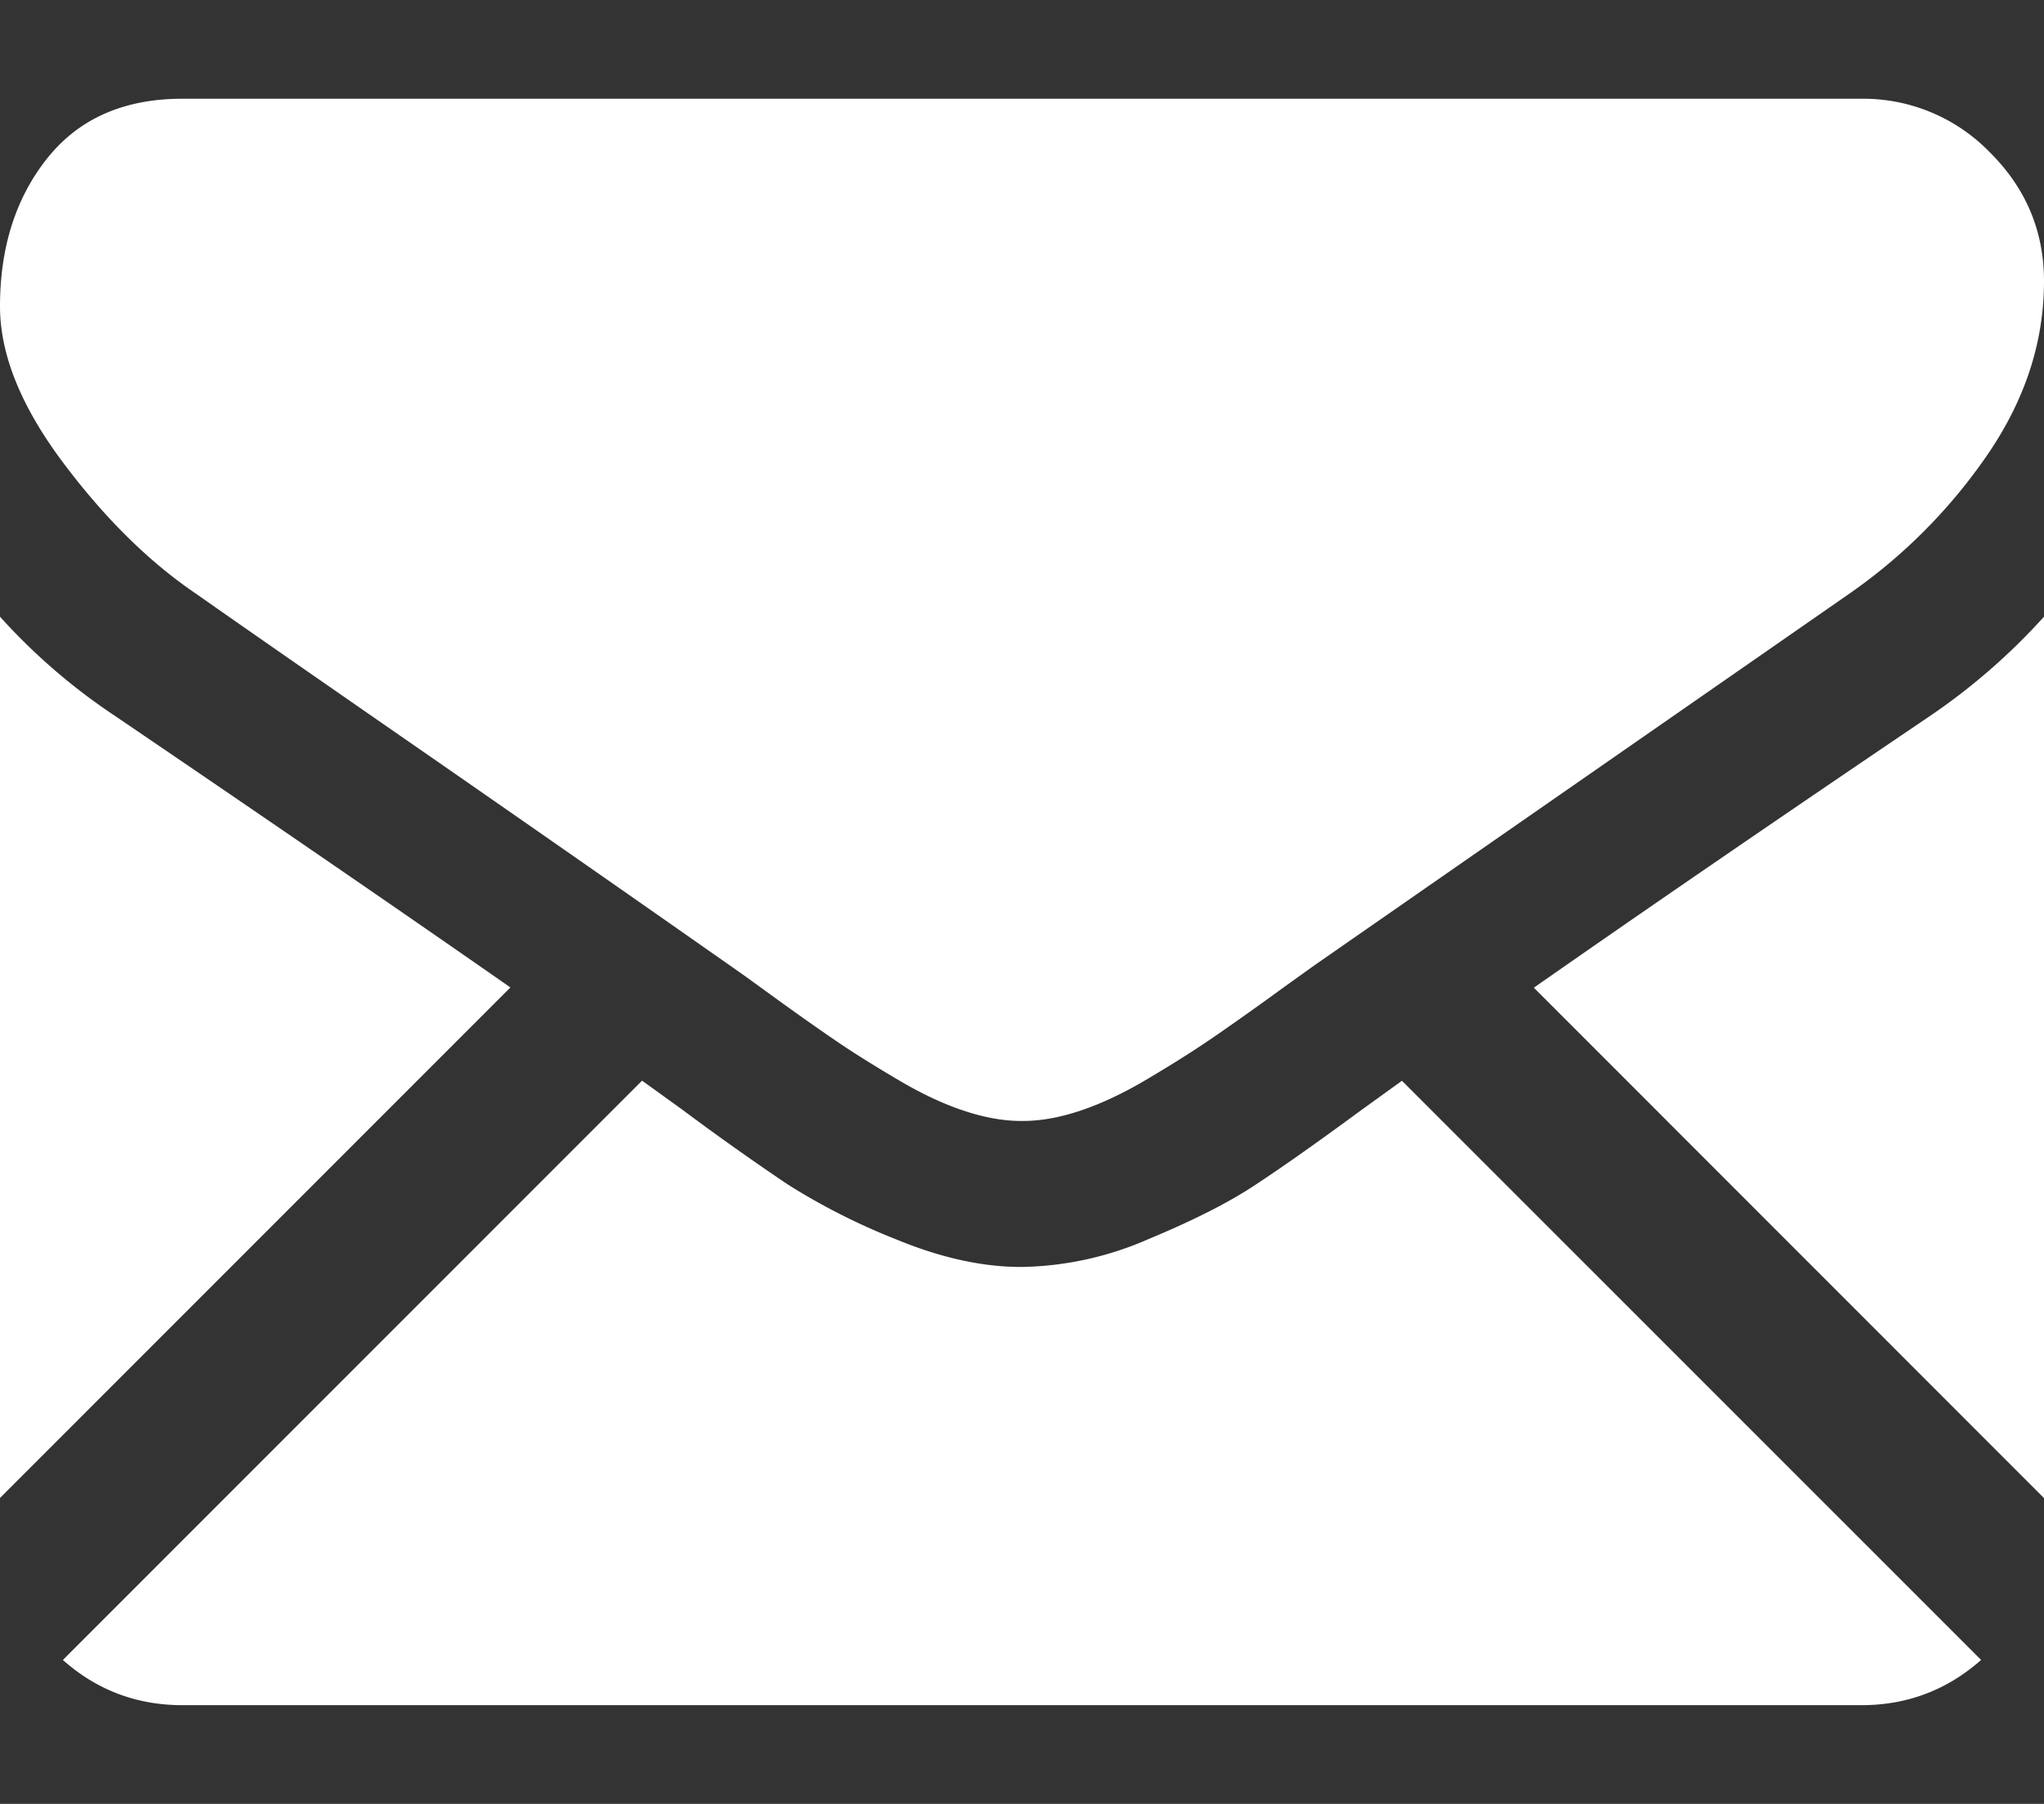
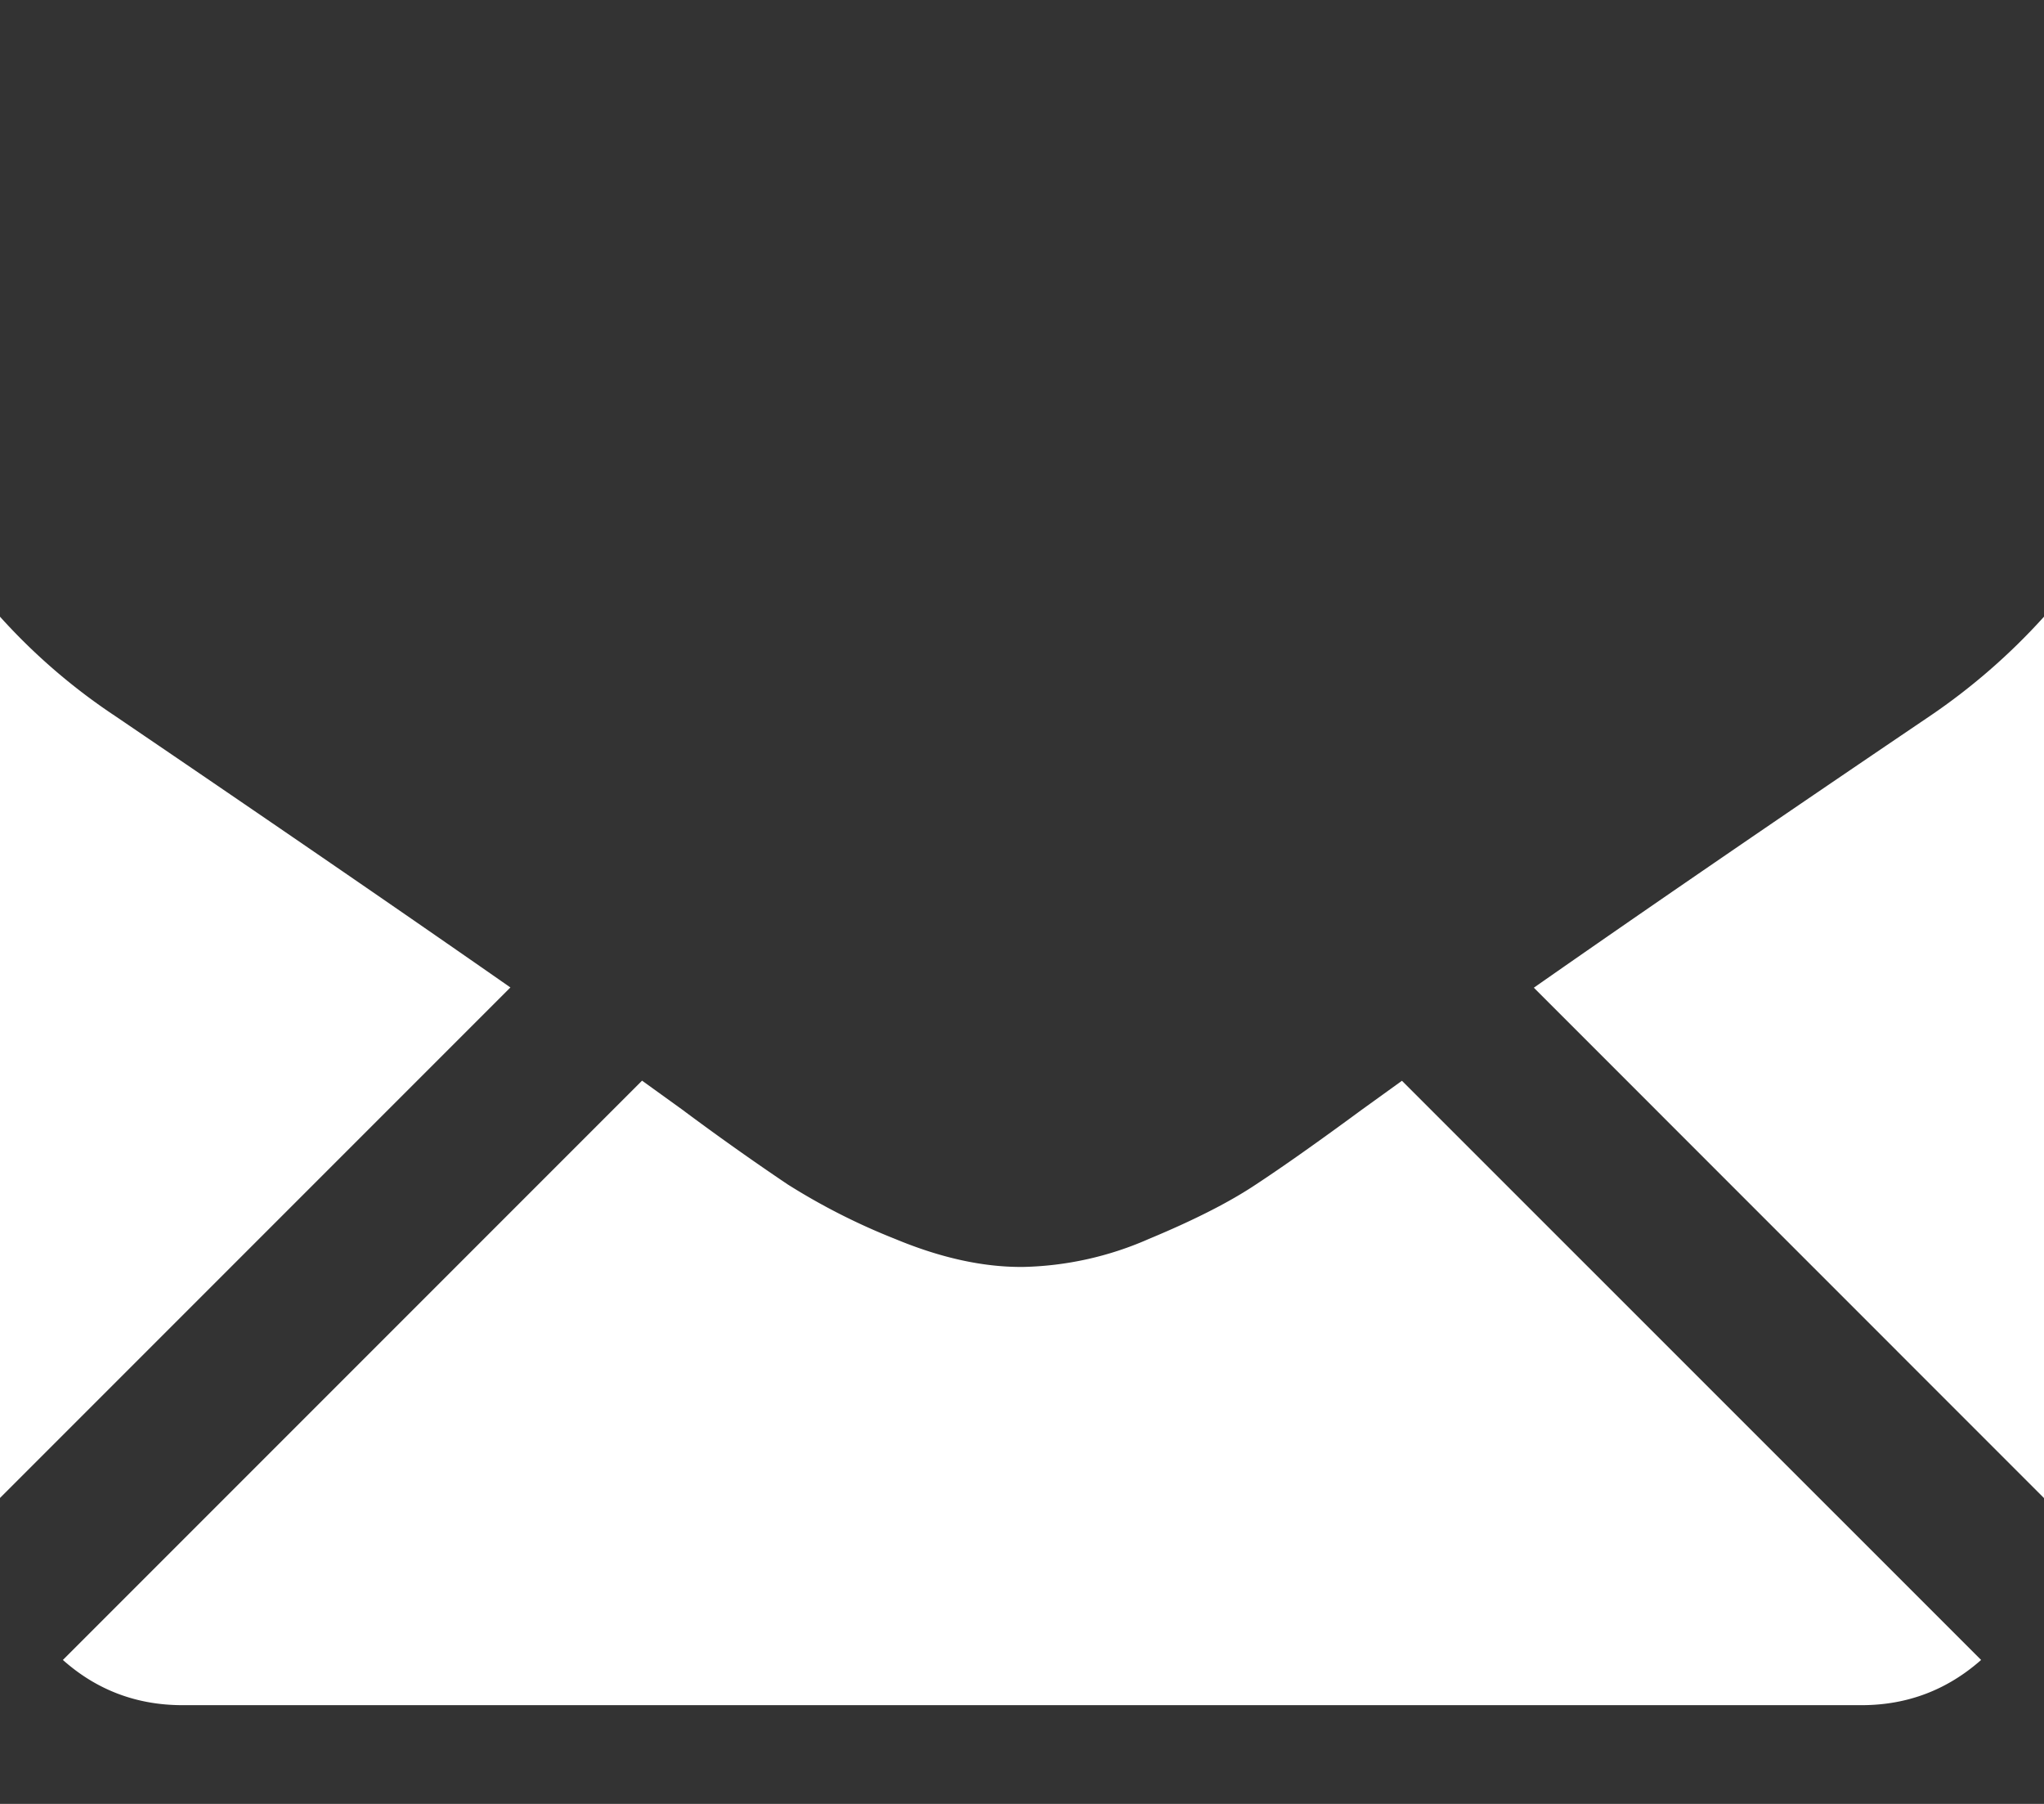
<svg xmlns="http://www.w3.org/2000/svg" width="17" height="15" fill="none">
  <rect width="100%" height="100%" fill="#333333" stroke="none" />
  <path d="M15.482 14.179c.382 0 .713-.127.995-.376L11.66 8.987l-.333.24c-.36.265-.653.472-.878.62-.224.15-.523.301-.896.456a2.732 2.732 0 0 1-1.044.232H8.49c-.322 0-.67-.077-1.043-.232a5.384 5.384 0 0 1-.897-.455 22.344 22.344 0 0 1-.877-.622l-.333-.24-4.817 4.817c.281.25.613.376.995.376h13.964zM.958 5.954A5.03 5.03 0 0 1 0 5.128v7.328l4.245-4.245c-.85-.593-1.943-1.344-3.287-2.257zM16.051 5.954c-1.292.874-2.39 1.627-3.294 2.259L17 12.457V5.128a5.233 5.233 0 0 1-.949.826z" fill="#fff" />
-   <path d="M15.482.821H1.518c-.487 0-.861.165-1.124.494C.132 1.643 0 2.055 0 2.548c0 .398.174.83.522 1.295.348.465.718.83 1.11 1.095.215.152.863.603 1.945 1.352a629.615 629.615 0 0 1 2.485 1.732l.142.1.262.19c.205.148.376.268.512.36.136.092.3.194.493.308.193.114.375.2.546.256.17.057.329.085.474.085h.019c.145 0 .303-.028.474-.085.171-.057.353-.142.546-.256.193-.114.357-.217.493-.308.136-.092.307-.212.513-.36a60.29 60.29 0 0 1 .403-.29l.96-.667 3.48-2.417a4.513 4.513 0 0 0 1.157-1.166c.31-.456.464-.933.464-1.433 0-.417-.15-.774-.45-1.072a1.467 1.467 0 0 0-1.068-.446z" fill="#fff" />
</svg>